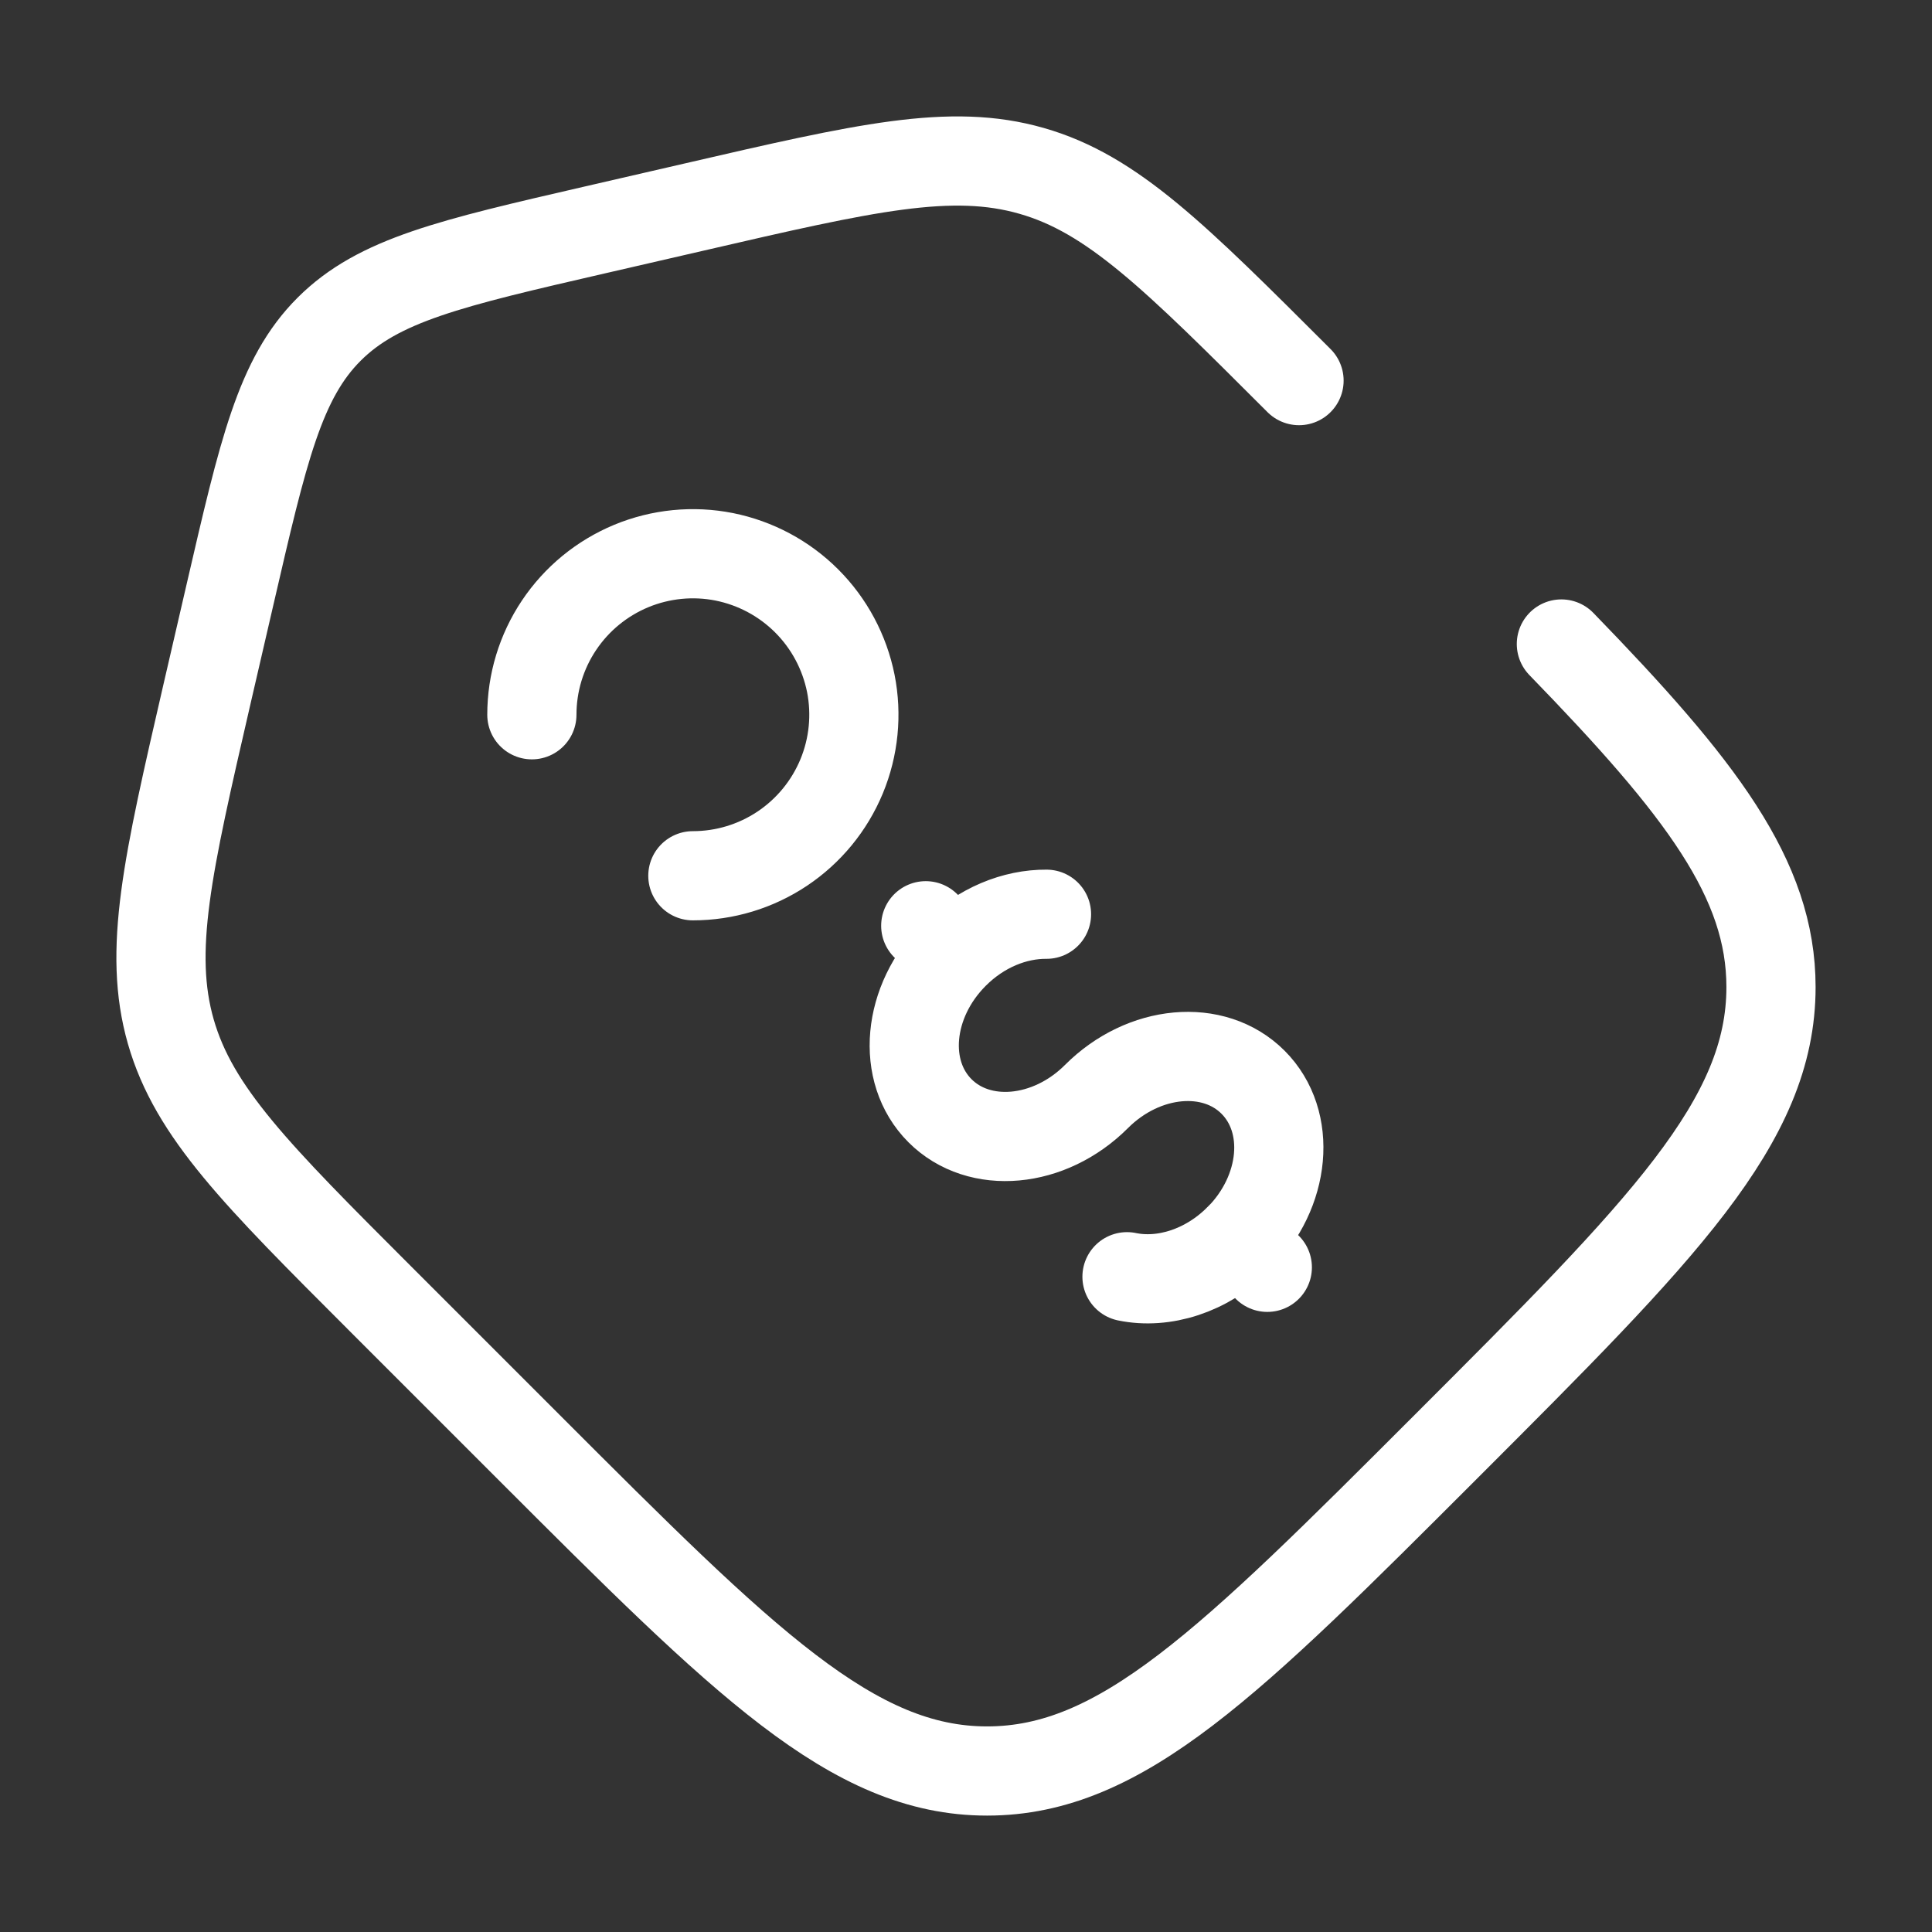
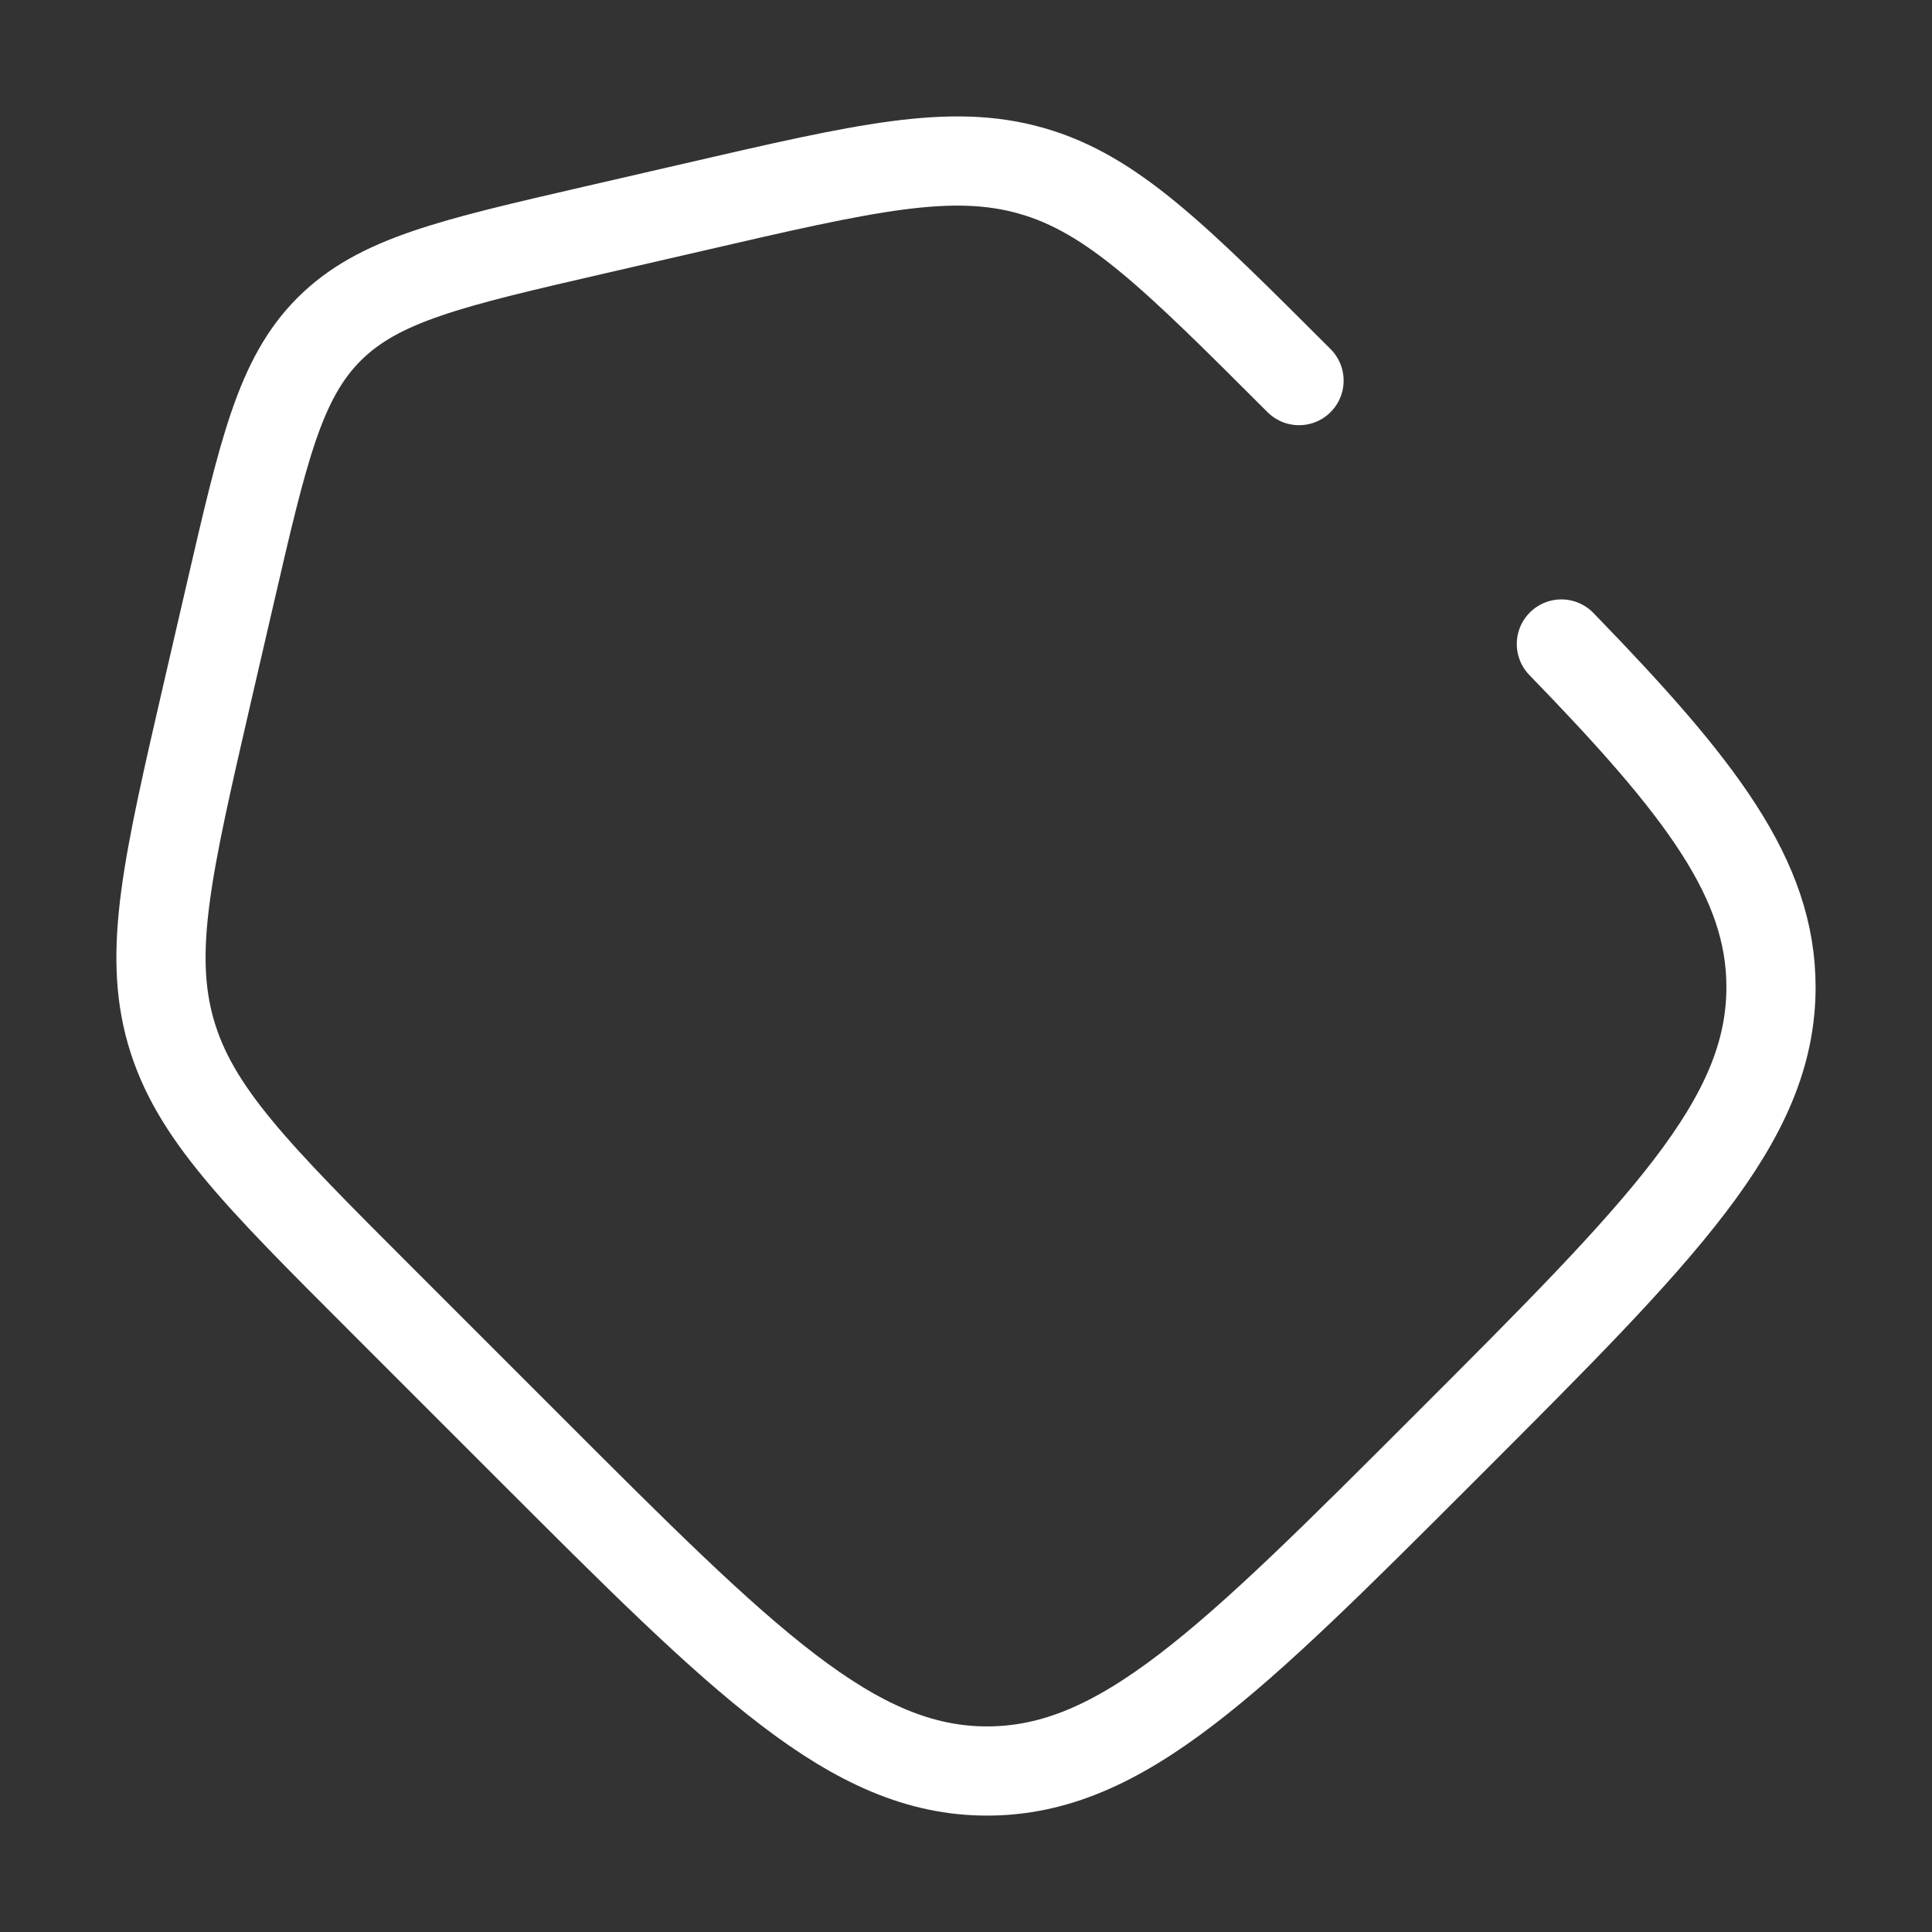
<svg xmlns="http://www.w3.org/2000/svg" width="24" height="24" viewBox="0 0 24 24" fill="none">
  <rect x="0" y="0" width="24" height="24" fill="#333333" stroke="none" />
-   <path d="M15.39 15.39C15.975 14.803 16.054 13.933 15.566 13.444C15.078 12.955 14.207 13.035 13.621 13.621C13.036 14.207 12.165 14.286 11.677 13.798C11.189 13.31 11.268 12.439 11.854 11.854M11.854 11.854L11.5 11.5M11.854 11.854C12.185 11.522 12.607 11.354 13 11.357M15.743 15.743L15.389 15.389C14.989 15.79 14.454 15.954 14 15.86M8.607 10.879C9.002 10.879 9.389 10.762 9.718 10.542C10.047 10.322 10.303 10.01 10.455 9.644C10.606 9.279 10.646 8.877 10.569 8.489C10.491 8.101 10.301 7.745 10.021 7.465C9.741 7.185 9.385 6.995 8.997 6.917C8.609 6.84 8.207 6.88 7.842 7.031C7.476 7.183 7.164 7.439 6.944 7.768C6.724 8.097 6.607 8.483 6.607 8.879" stroke="white" stroke-width="1.108" stroke-linecap="round" />
  <path d="M16.137 4.728C14.591 3.183 13.819 2.41 12.816 2.123C11.813 1.835 10.748 2.081 8.619 2.573L7.391 2.856C5.599 3.269 4.703 3.476 4.089 4.089C3.475 4.702 3.27 5.6 2.856 7.391L2.572 8.619C2.081 10.749 1.835 11.813 2.122 12.816C2.41 13.819 3.183 14.591 4.728 16.136L6.558 17.966C9.248 20.657 10.592 22 12.262 22C13.933 22 15.277 20.656 17.966 17.967C20.656 15.277 22 13.933 22 12.262C22 10.92 21.132 9.788 19.396 8" stroke="white" stroke-width="1.108" stroke-linecap="round" />
</svg>